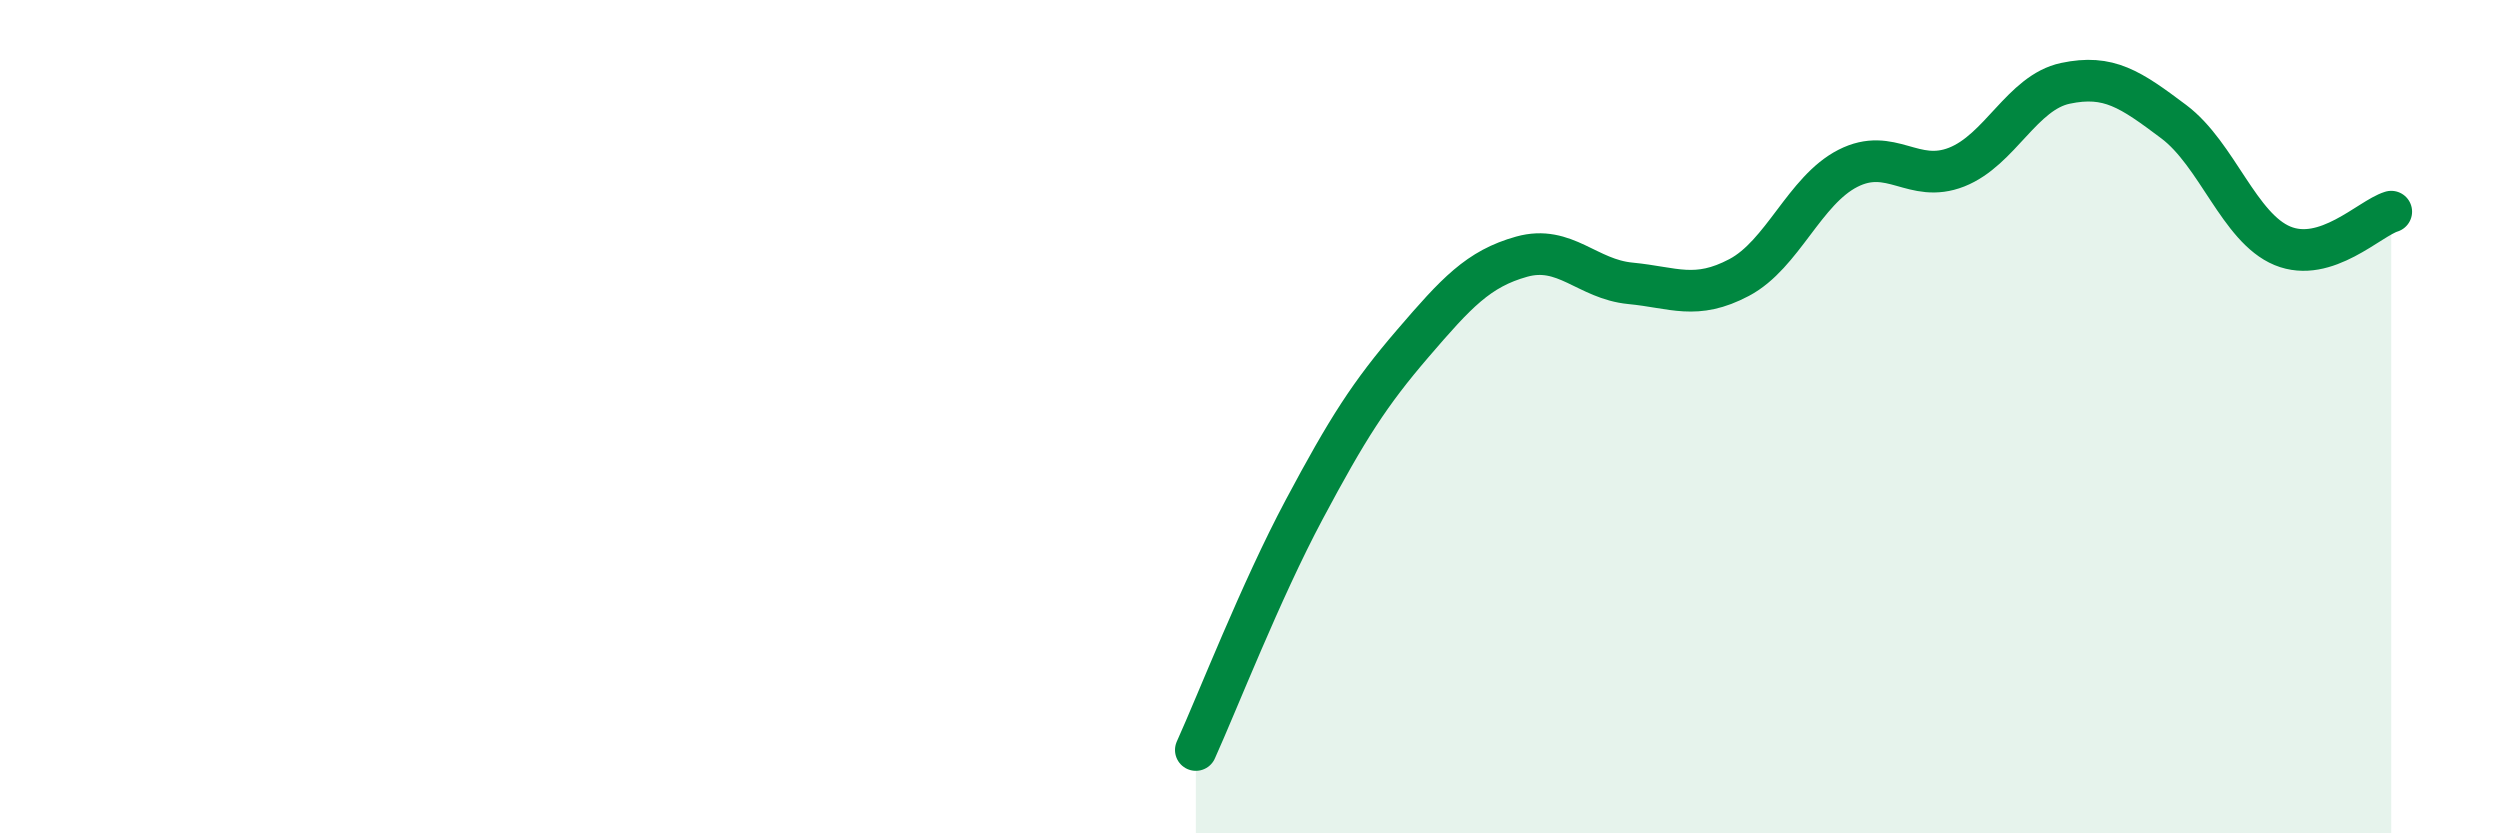
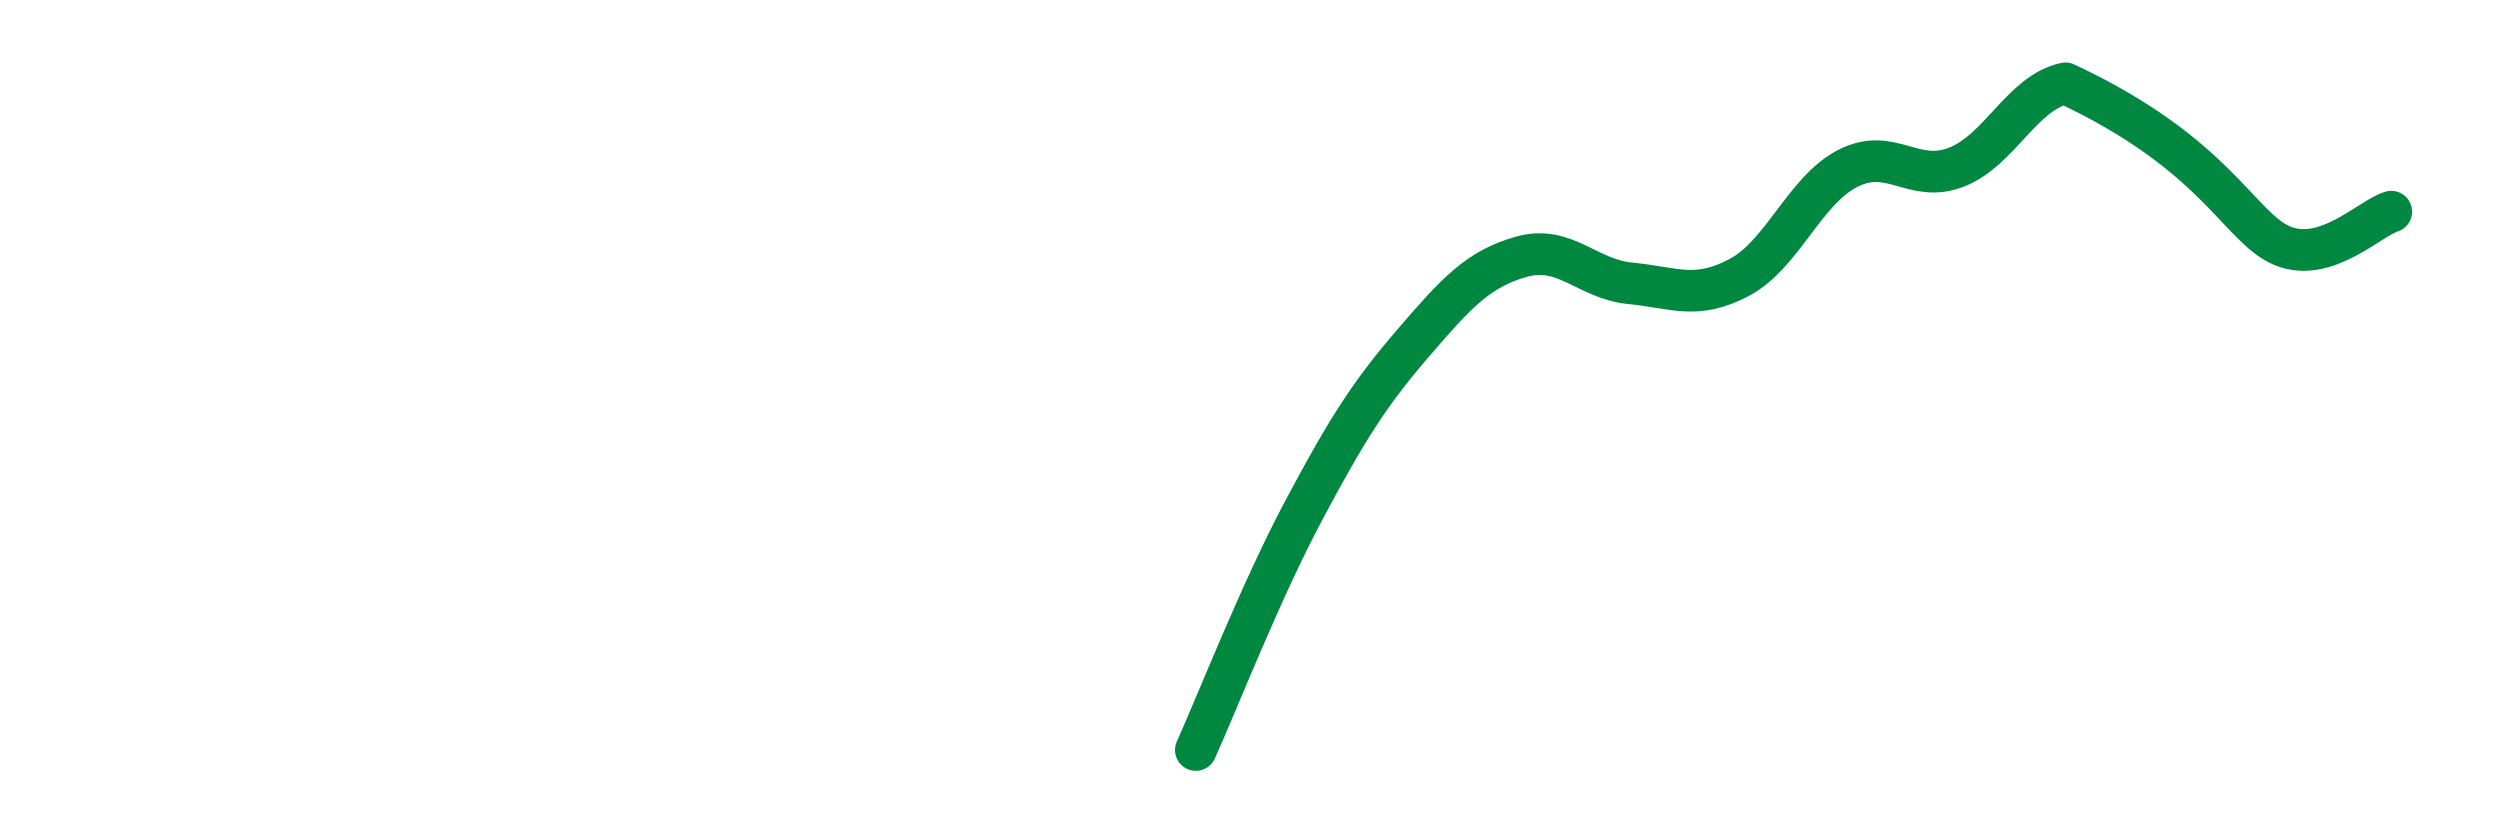
<svg xmlns="http://www.w3.org/2000/svg" width="60" height="20" viewBox="0 0 60 20">
-   <path d="M 28.7,18 C 29.22,16.85 30.26,14.18 31.3,12.23 C 32.34,10.28 32.87,9.45 33.91,8.24 C 34.95,7.03 35.48,6.45 36.52,6.16 C 37.56,5.87 38.09,6.7 39.13,6.8 C 40.17,6.9 40.7,7.21 41.74,6.66 C 42.78,6.11 43.31,4.57 44.35,4.04 C 45.39,3.51 45.92,4.42 46.96,4.01 C 48,3.6 48.53,2.22 49.57,2 C 50.61,1.78 51.13,2.14 52.17,2.92 C 53.21,3.7 53.74,5.47 54.78,5.9 C 55.82,6.33 56.87,5.24 57.39,5.08L57.39 20L28.7 20Z" fill="#008740" opacity="0.1" stroke-linecap="round" stroke-linejoin="round" />
-   <path d="M 28.7,18 C 29.22,16.85 30.26,14.18 31.3,12.23 C 32.34,10.28 32.87,9.45 33.91,8.24 C 34.95,7.03 35.48,6.45 36.52,6.16 C 37.56,5.87 38.09,6.7 39.13,6.8 C 40.17,6.9 40.7,7.21 41.74,6.66 C 42.78,6.11 43.31,4.57 44.35,4.04 C 45.39,3.51 45.92,4.42 46.96,4.01 C 48,3.6 48.53,2.22 49.57,2 C 50.61,1.78 51.13,2.14 52.17,2.92 C 53.21,3.7 53.74,5.47 54.78,5.9 C 55.82,6.33 56.87,5.24 57.39,5.08" stroke="#008740" stroke-width="1" fill="none" stroke-linecap="round" stroke-linejoin="round" />
+   <path d="M 28.7,18 C 29.22,16.85 30.26,14.18 31.3,12.23 C 32.34,10.28 32.87,9.45 33.91,8.24 C 34.95,7.03 35.48,6.45 36.52,6.16 C 37.56,5.87 38.09,6.7 39.13,6.8 C 40.17,6.9 40.7,7.21 41.74,6.66 C 42.78,6.11 43.31,4.57 44.35,4.04 C 45.39,3.51 45.92,4.42 46.96,4.01 C 48,3.6 48.53,2.22 49.57,2 C 53.21,3.7 53.74,5.47 54.78,5.9 C 55.82,6.33 56.87,5.24 57.39,5.08" stroke="#008740" stroke-width="1" fill="none" stroke-linecap="round" stroke-linejoin="round" />
</svg>